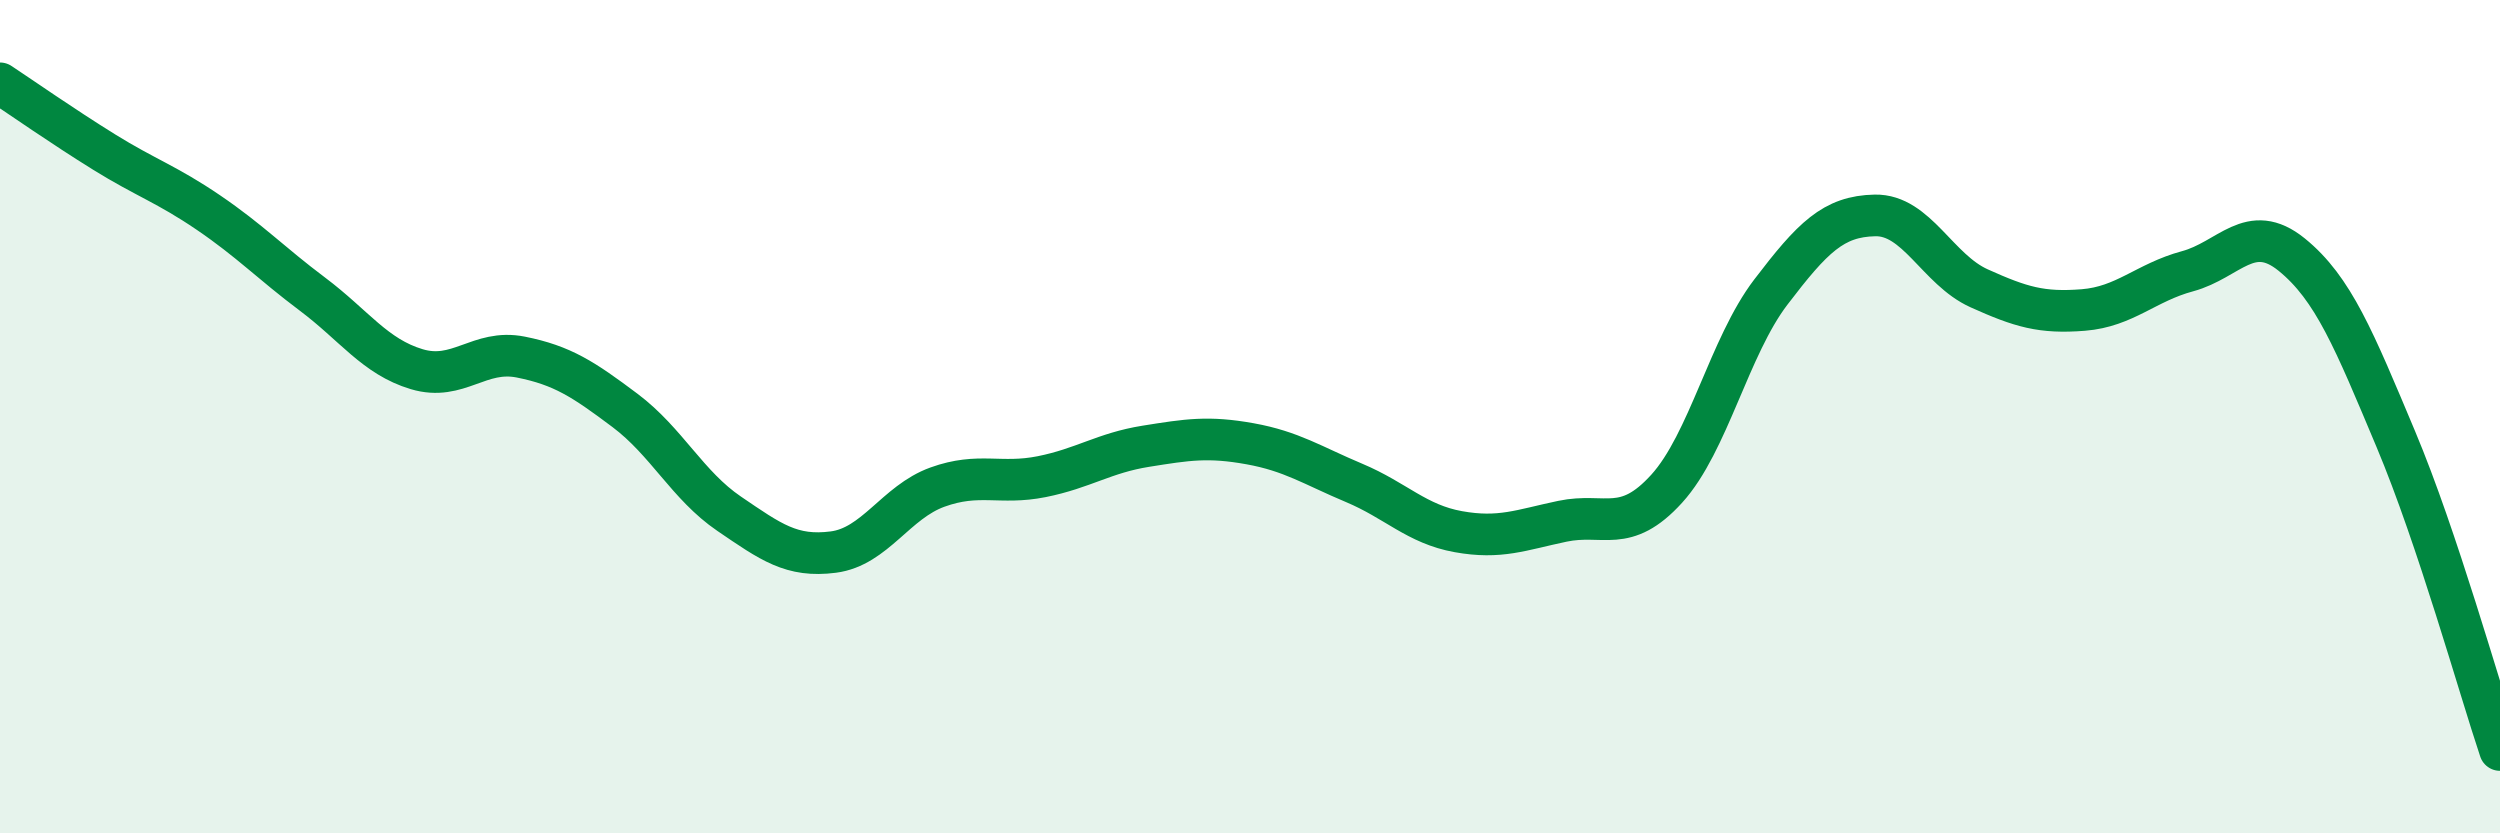
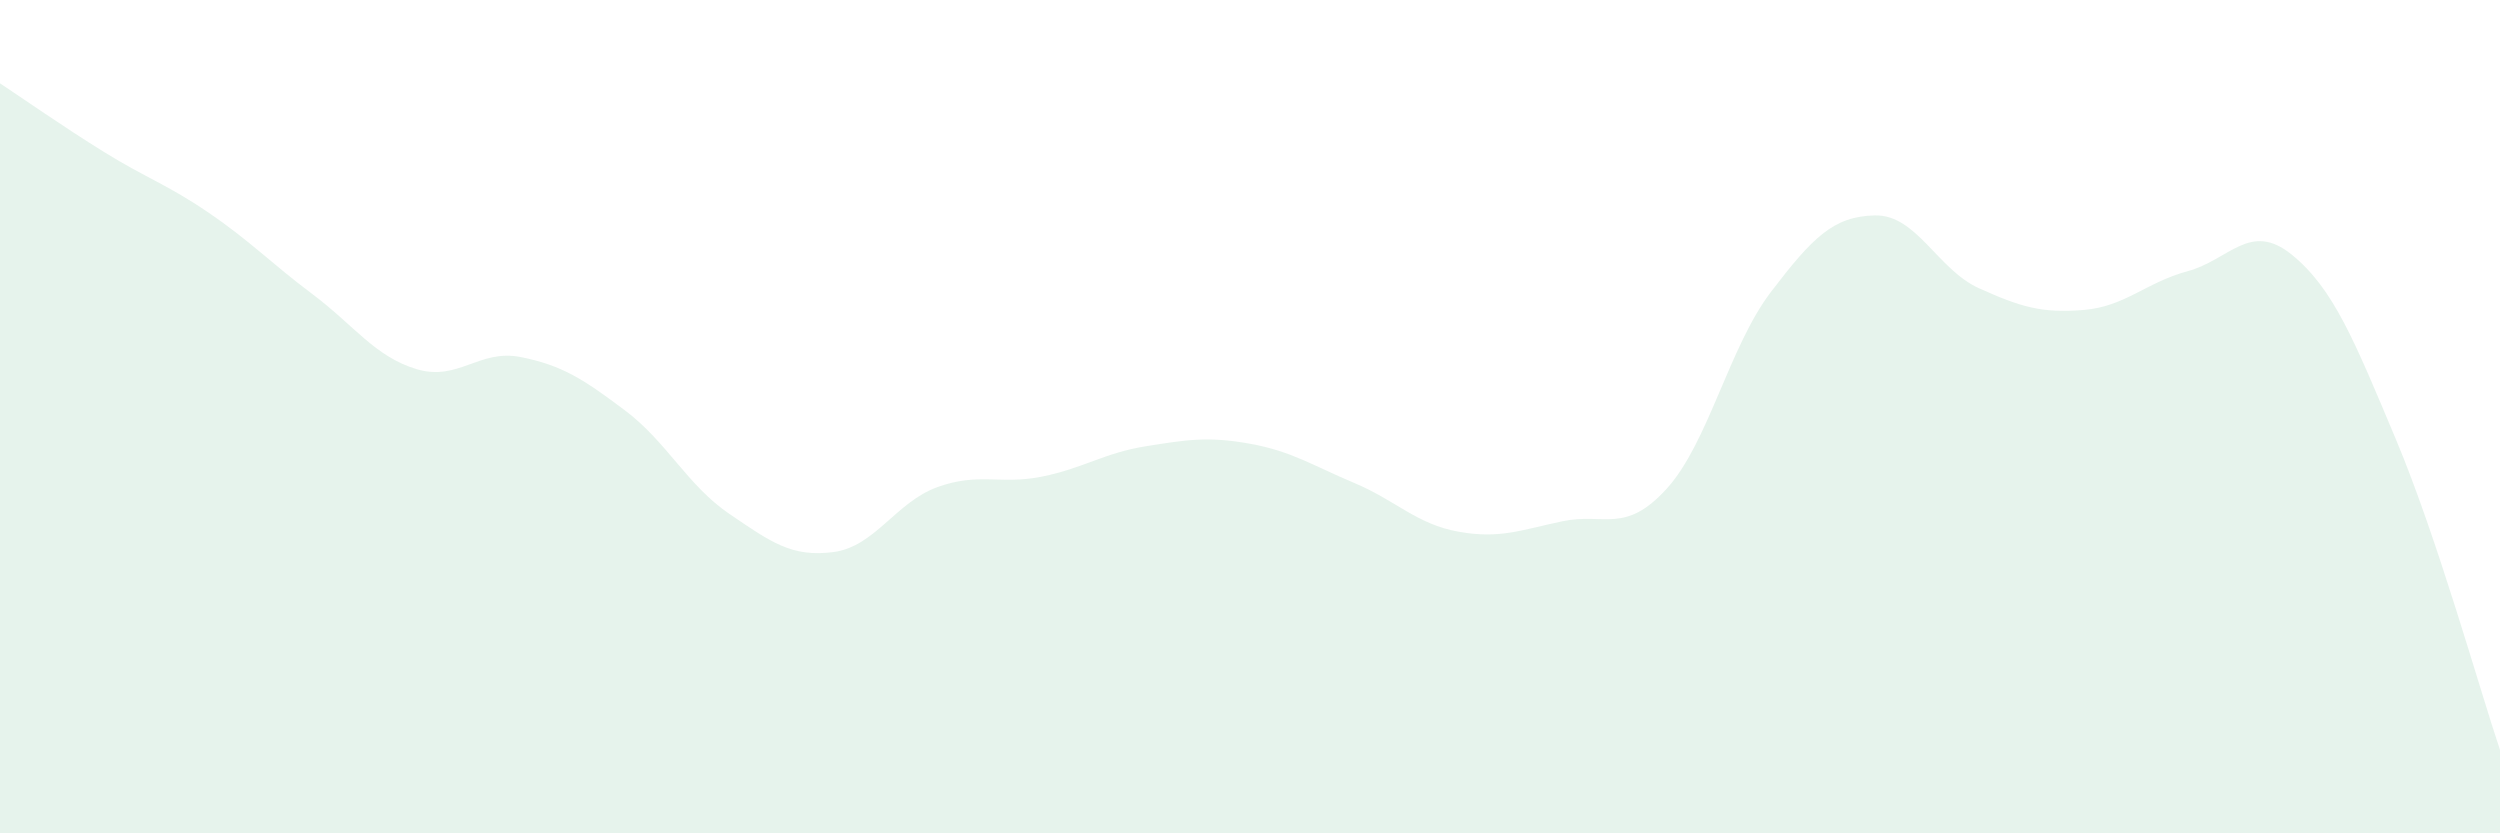
<svg xmlns="http://www.w3.org/2000/svg" width="60" height="20" viewBox="0 0 60 20">
  <path d="M 0,2 C 0.5,2.33 1.5,3.03 2.5,3.65 C 3.5,4.27 4,4.42 5,5.1 C 6,5.78 6.5,6.31 7.5,7.06 C 8.5,7.81 9,8.56 10,8.86 C 11,9.16 11.5,8.37 12.5,8.57 C 13.5,8.77 14,9.1 15,9.85 C 16,10.6 16.5,11.65 17.5,12.33 C 18.5,13.01 19,13.38 20,13.25 C 21,13.12 21.5,12.05 22.5,11.69 C 23.5,11.33 24,11.64 25,11.44 C 26,11.24 26.5,10.87 27.5,10.71 C 28.5,10.55 29,10.47 30,10.65 C 31,10.83 31.5,11.17 32.5,11.59 C 33.5,12.01 34,12.58 35,12.76 C 36,12.94 36.5,12.72 37.5,12.51 C 38.5,12.3 39,12.83 40,11.73 C 41,10.63 41.5,8.32 42.5,7.01 C 43.5,5.7 44,5.19 45,5.17 C 46,5.15 46.5,6.47 47.5,6.92 C 48.5,7.37 49,7.52 50,7.44 C 51,7.36 51.5,6.78 52.5,6.51 C 53.5,6.24 54,5.3 55,6.11 C 56,6.92 56.5,8.16 57.5,10.54 C 58.5,12.92 59.5,16.51 60,18L60 20L0 20Z" fill="#008740" opacity="0.1" stroke-linecap="round" stroke-linejoin="round" />
-   <path d="M 0,2 C 0.5,2.33 1.5,3.03 2.5,3.65 C 3.5,4.27 4,4.42 5,5.1 C 6,5.78 6.5,6.31 7.5,7.06 C 8.5,7.81 9,8.56 10,8.86 C 11,9.16 11.5,8.37 12.5,8.57 C 13.5,8.77 14,9.1 15,9.85 C 16,10.6 16.5,11.65 17.5,12.33 C 18.5,13.01 19,13.38 20,13.25 C 21,13.12 21.5,12.05 22.5,11.69 C 23.5,11.33 24,11.64 25,11.44 C 26,11.24 26.5,10.87 27.5,10.71 C 28.5,10.55 29,10.47 30,10.65 C 31,10.83 31.5,11.17 32.5,11.59 C 33.5,12.01 34,12.58 35,12.76 C 36,12.94 36.5,12.72 37.5,12.51 C 38.5,12.3 39,12.83 40,11.73 C 41,10.63 41.5,8.32 42.5,7.01 C 43.5,5.7 44,5.19 45,5.17 C 46,5.15 46.5,6.47 47.5,6.92 C 48.5,7.37 49,7.52 50,7.44 C 51,7.36 51.5,6.78 52.5,6.51 C 53.5,6.24 54,5.3 55,6.11 C 56,6.92 56.5,8.16 57.5,10.54 C 58.5,12.92 59.5,16.51 60,18" stroke="#008740" stroke-width="1" fill="none" stroke-linecap="round" stroke-linejoin="round" />
</svg>